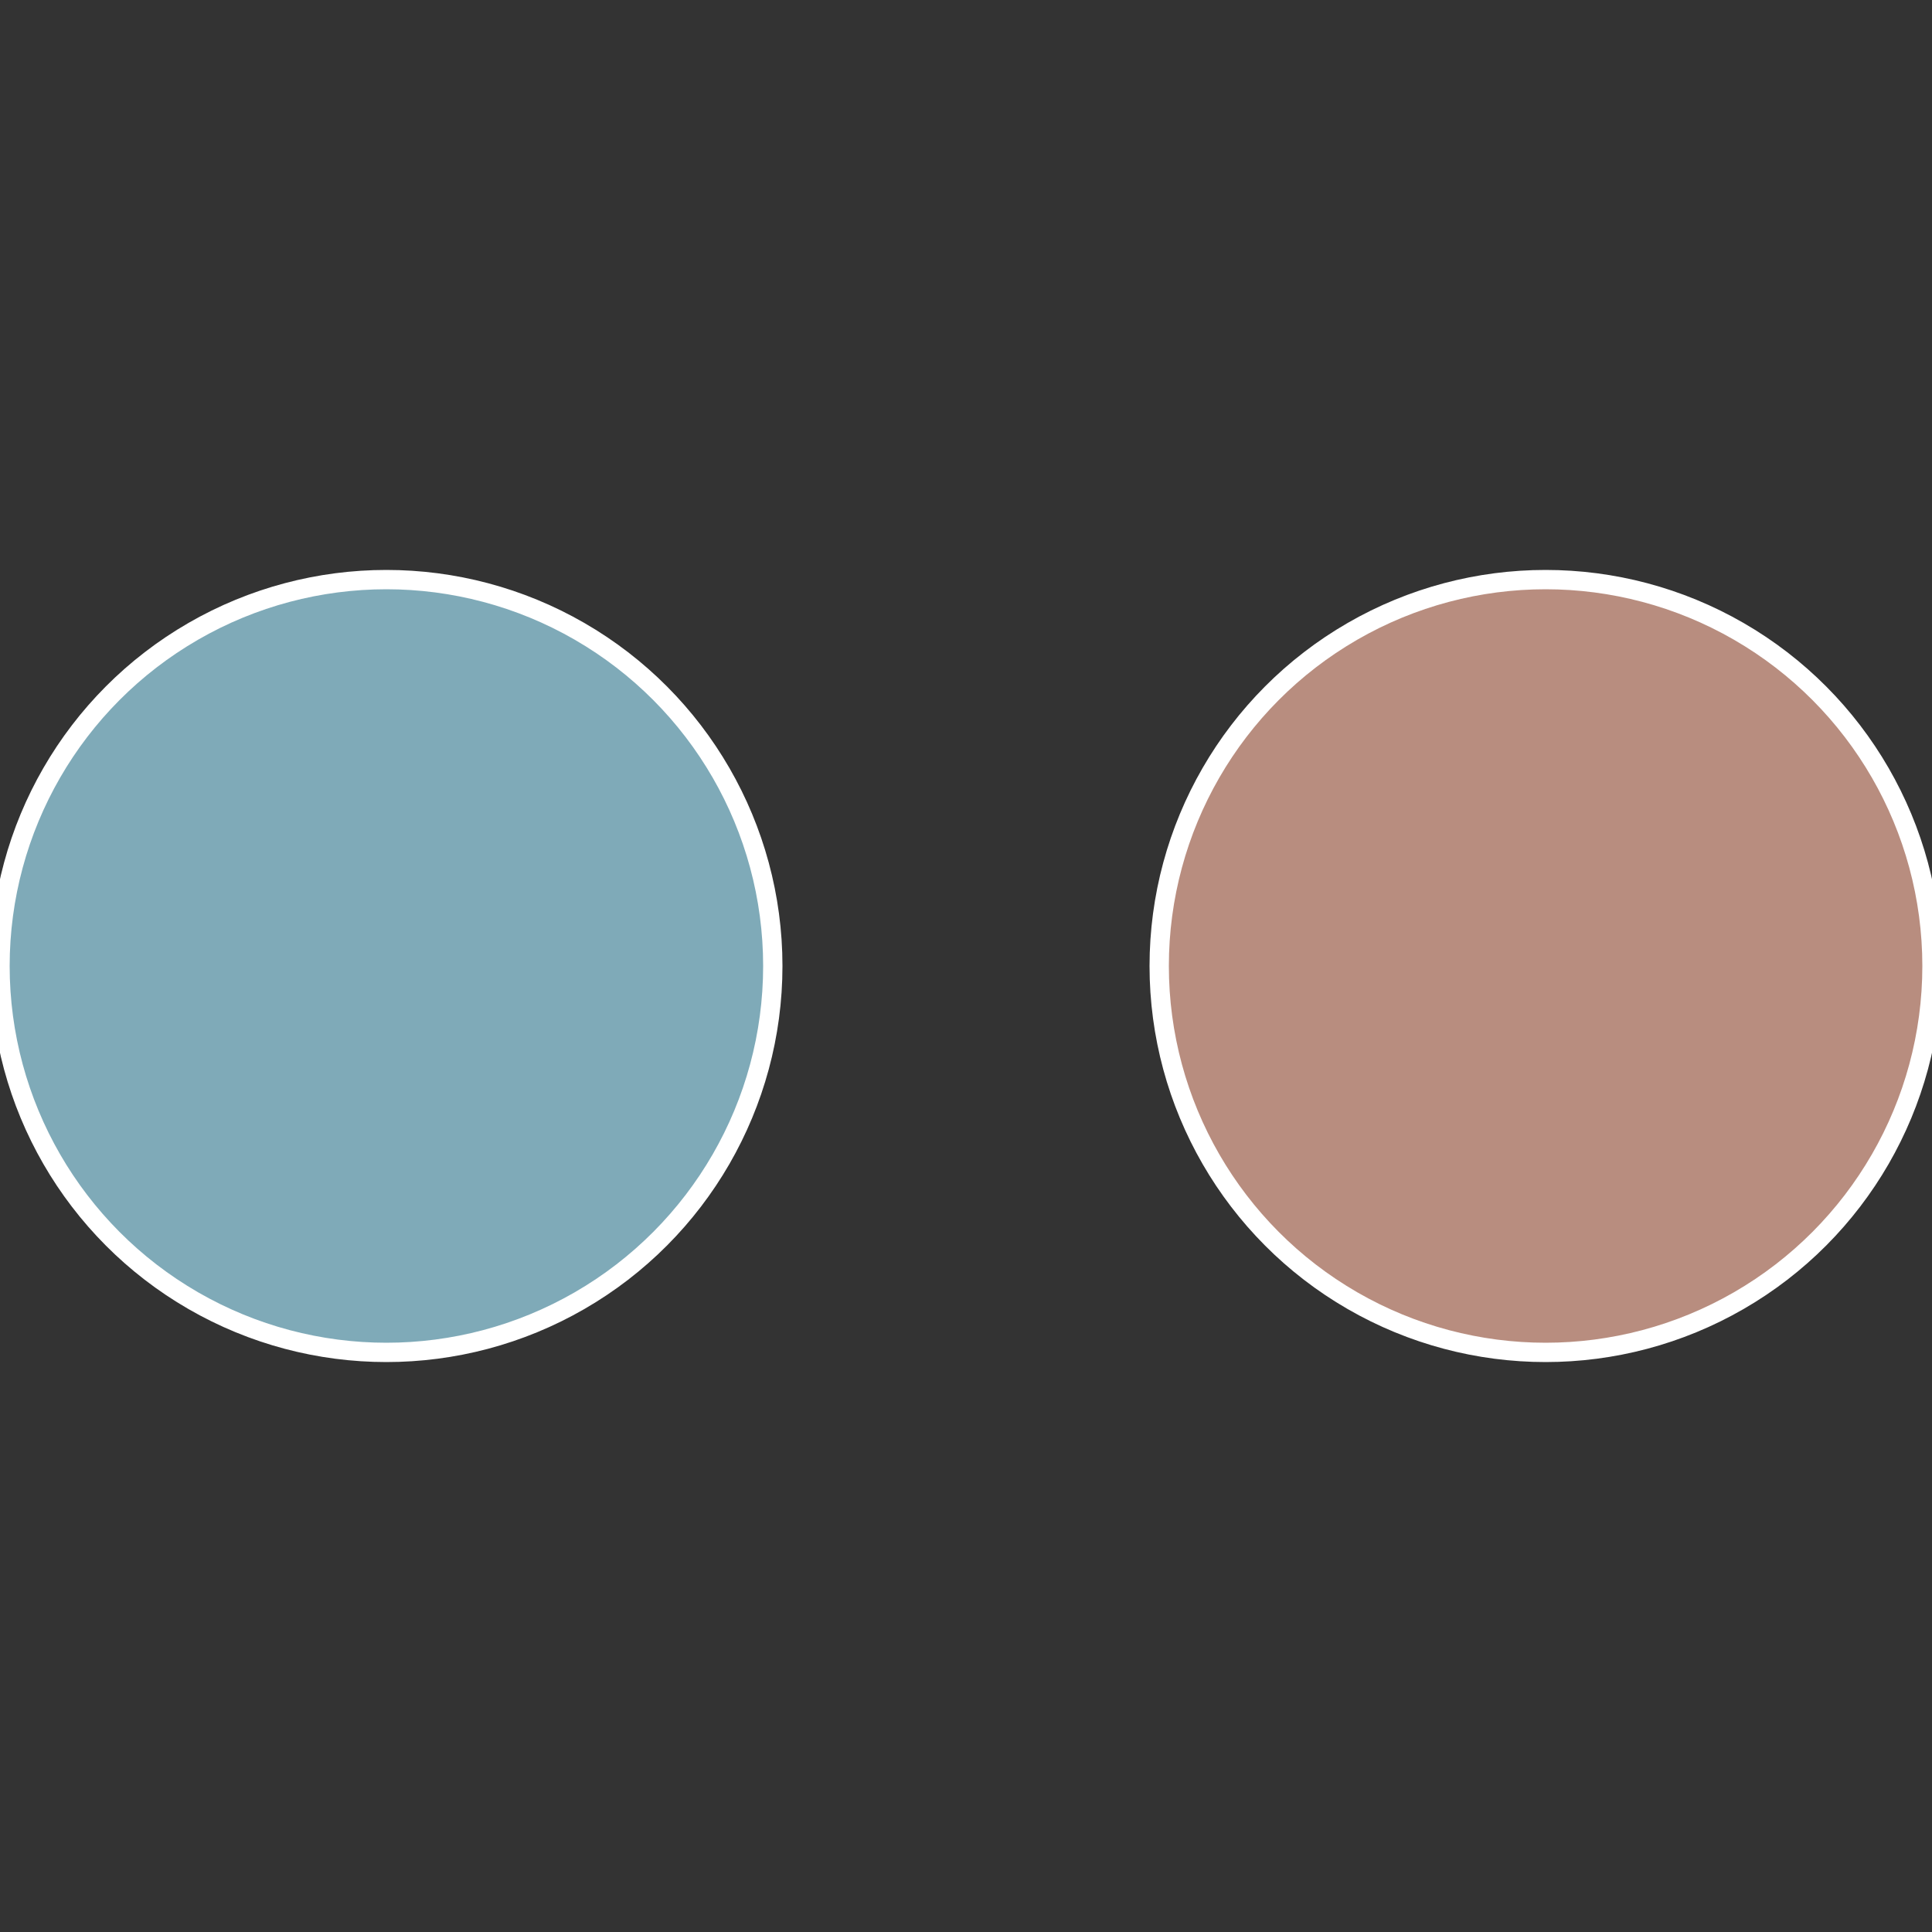
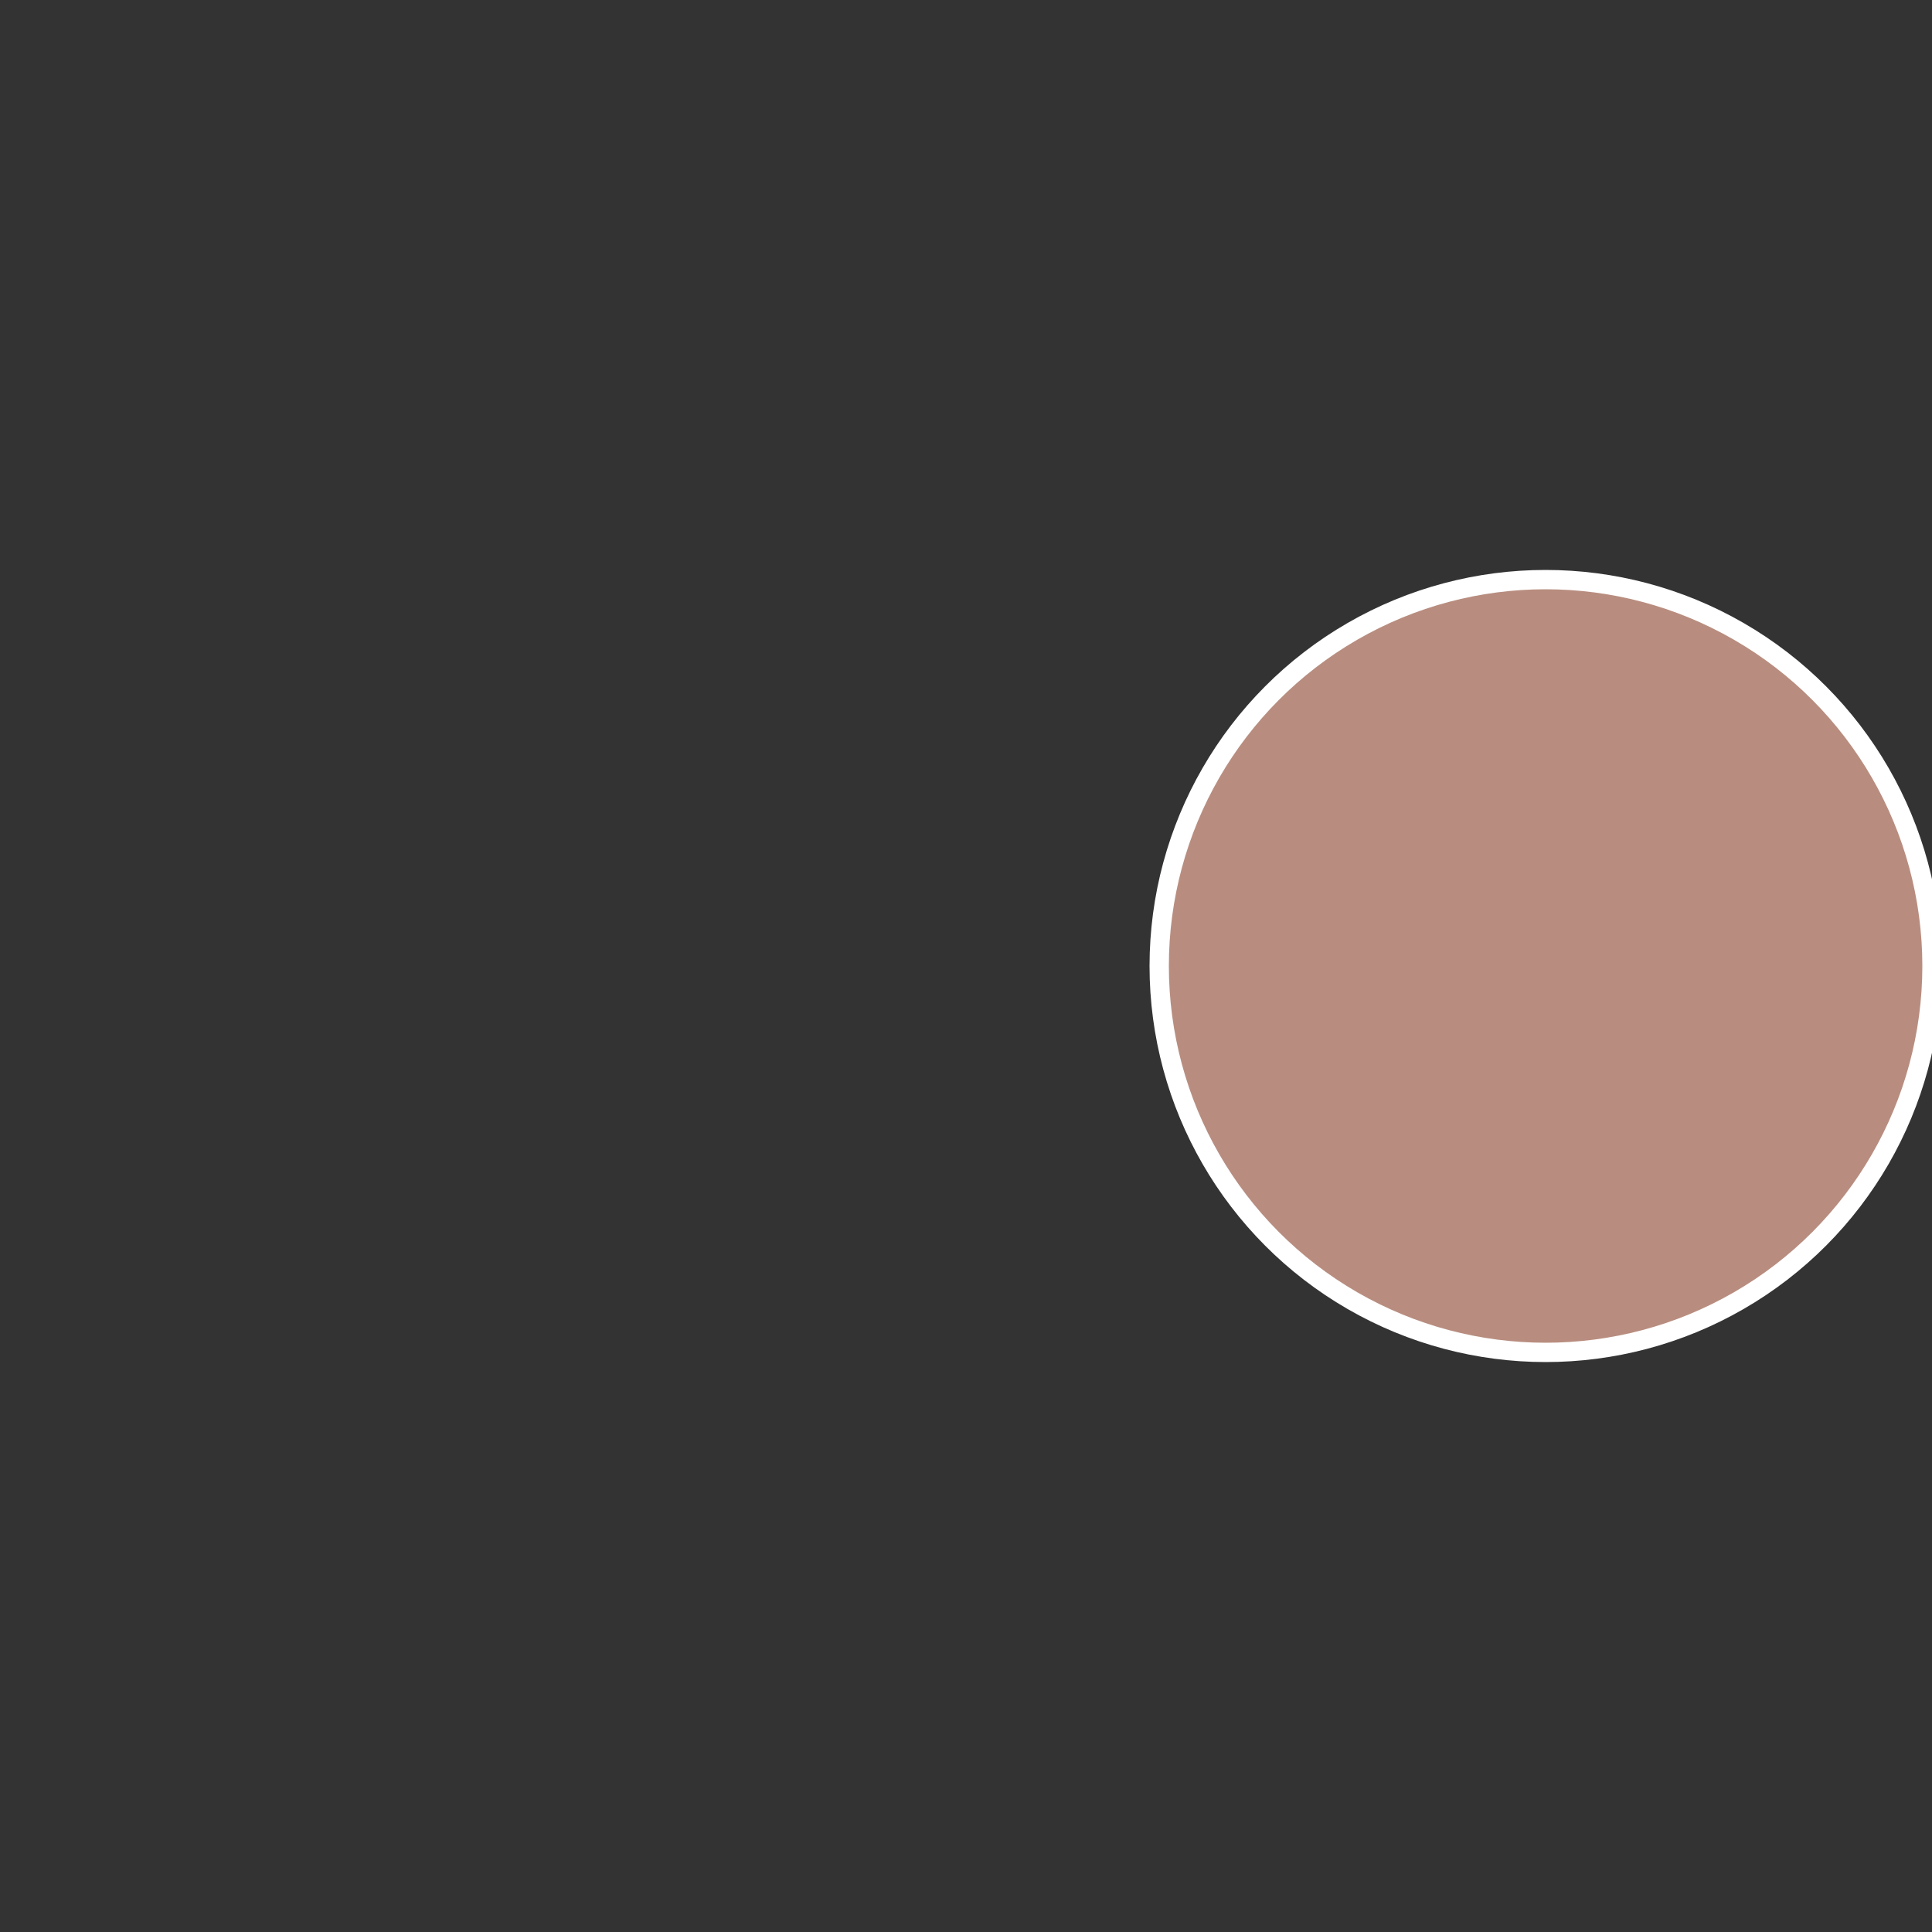
<svg xmlns="http://www.w3.org/2000/svg" width="500" height="500" viewBox="-1 -1 2 2">
  <rect x="-1" y="-1" width="2" height="2" fill="#333333" stroke="none" />
  <circle cx="0.6" cy="0" r="0.4" fill="#b88d7f" stroke="#fff" stroke-width="1%" />
-   <circle cx="-0.6" cy="7.3478807948841E-17" r="0.4" fill="#7faab8" stroke="#fff" stroke-width="1%" />
</svg>